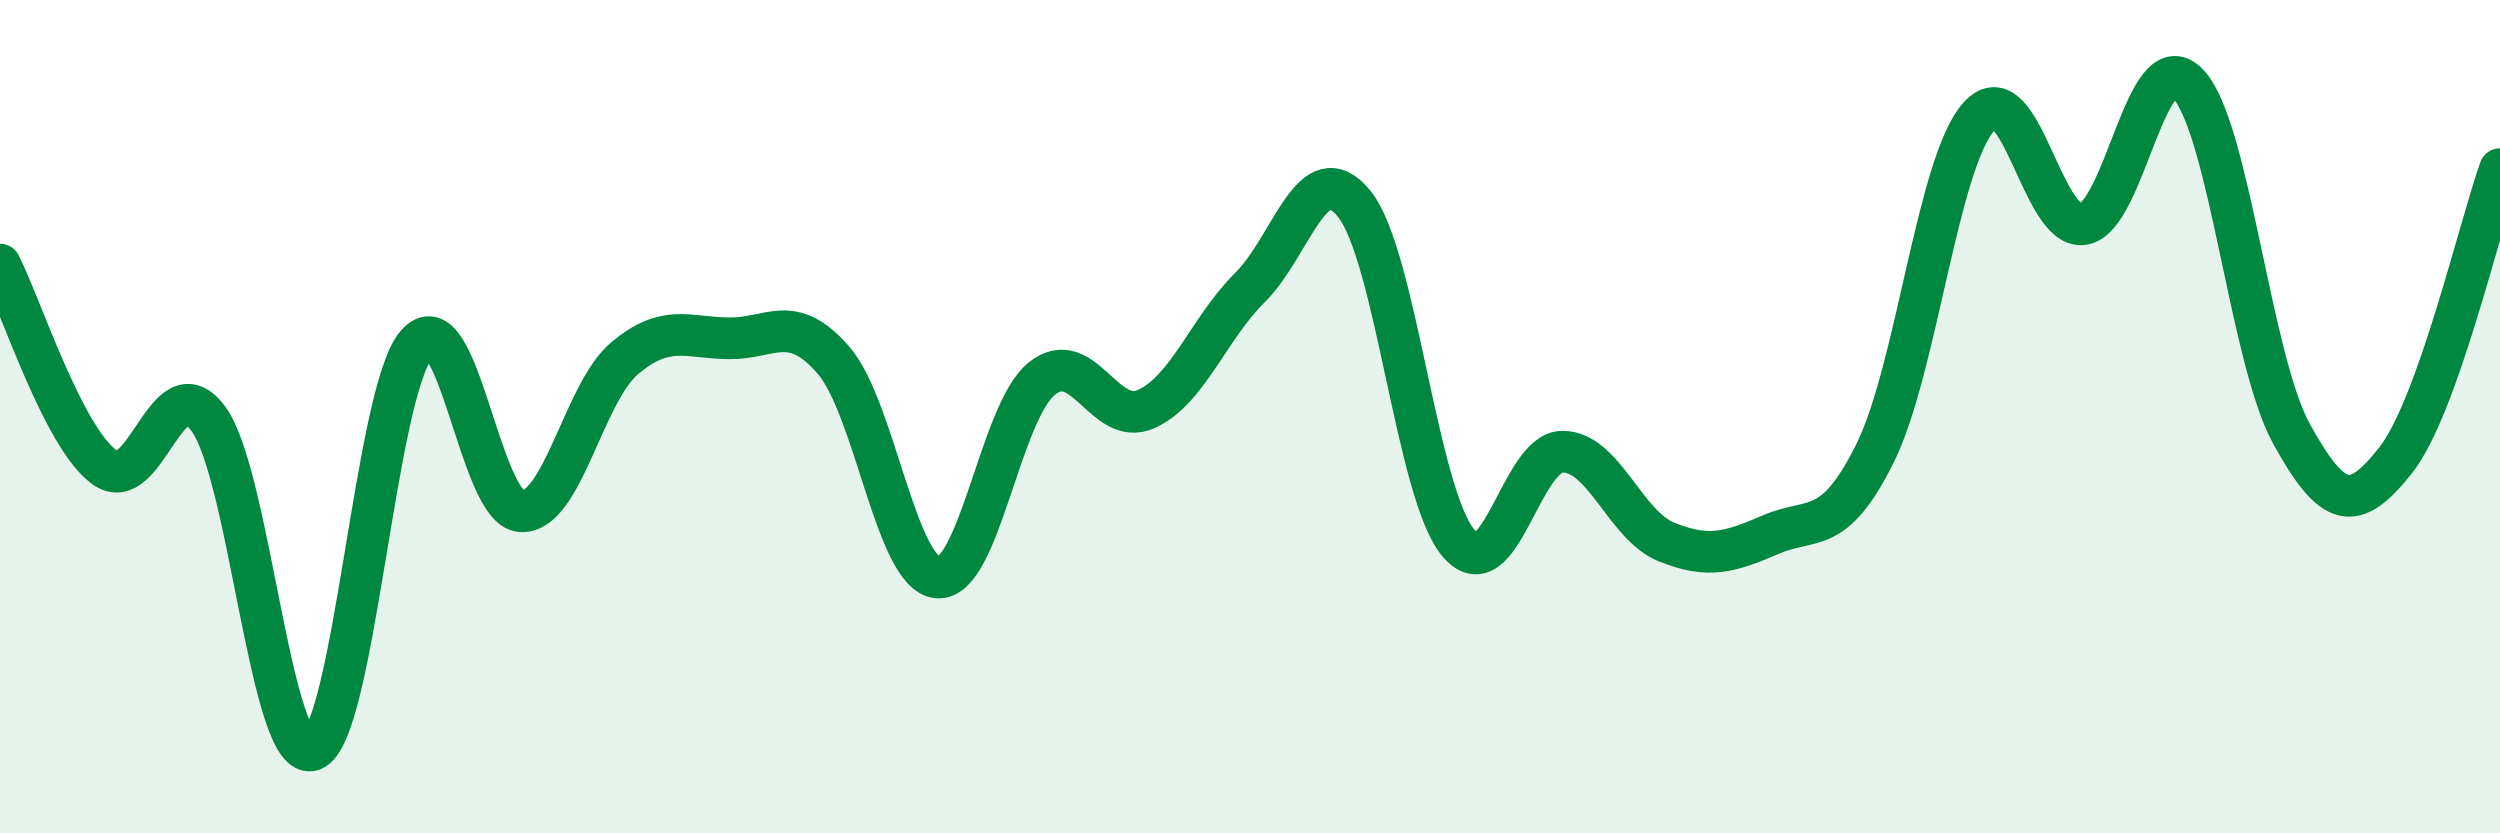
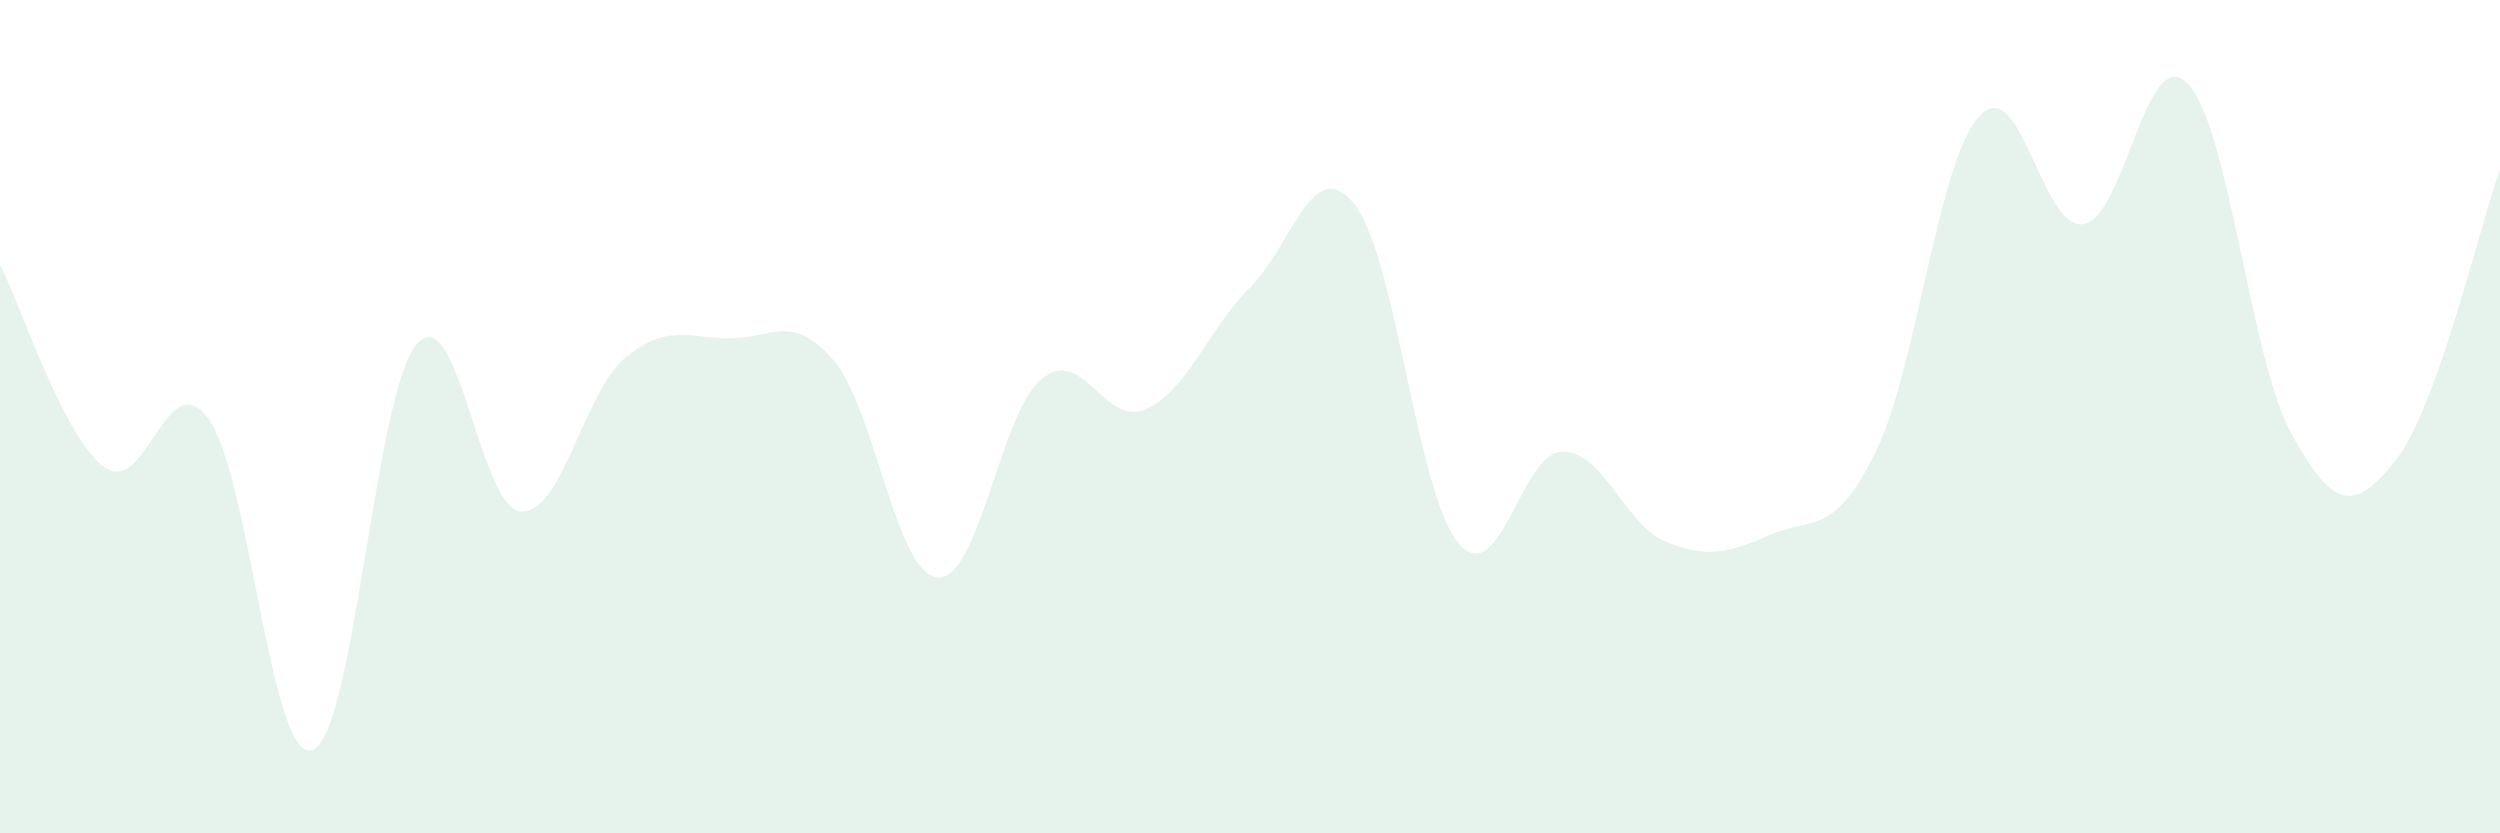
<svg xmlns="http://www.w3.org/2000/svg" width="60" height="20" viewBox="0 0 60 20">
  <path d="M 0,6.35 C 0.5,7.32 1.5,10.47 2.5,11.21 C 3.5,11.95 4,8.69 5,10.05 C 6,11.41 6.5,18.36 7.5,18 C 8.5,17.64 9,9.41 10,8.26 C 11,7.11 11.5,12.2 12.5,12.27 C 13.5,12.34 14,9.42 15,8.59 C 16,7.76 16.5,8.11 17.5,8.12 C 18.5,8.13 19,7.49 20,8.64 C 21,9.79 21.5,13.77 22.5,13.86 C 23.5,13.95 24,9.9 25,9.09 C 26,8.28 26.5,10.26 27.5,9.82 C 28.5,9.38 29,7.89 30,6.9 C 31,5.91 31.5,3.66 32.5,4.89 C 33.5,6.12 34,11.84 35,13.03 C 36,14.22 36.5,10.84 37.5,10.84 C 38.5,10.84 39,12.61 40,13.01 C 41,13.41 41.5,13.26 42.5,12.83 C 43.5,12.4 44,12.89 45,10.88 C 46,8.87 46.5,3.89 47.5,2.79 C 48.5,1.69 49,5.54 50,5.38 C 51,5.22 51.5,0.99 52.5,2 C 53.5,3.01 54,8.61 55,10.42 C 56,12.23 56.5,12.31 57.5,11.04 C 58.5,9.77 59.5,5.46 60,4.06L60 20L0 20Z" fill="#008740" opacity="0.1" stroke-linecap="round" stroke-linejoin="round" />
-   <path d="M 0,6.35 C 0.5,7.32 1.5,10.47 2.5,11.21 C 3.5,11.95 4,8.69 5,10.05 C 6,11.41 6.5,18.36 7.5,18 C 8.5,17.64 9,9.41 10,8.26 C 11,7.11 11.5,12.2 12.5,12.27 C 13.5,12.34 14,9.42 15,8.59 C 16,7.76 16.5,8.11 17.5,8.12 C 18.5,8.13 19,7.49 20,8.64 C 21,9.79 21.5,13.77 22.5,13.86 C 23.5,13.95 24,9.9 25,9.09 C 26,8.28 26.5,10.26 27.5,9.82 C 28.5,9.38 29,7.89 30,6.9 C 31,5.91 31.5,3.66 32.5,4.89 C 33.5,6.12 34,11.84 35,13.03 C 36,14.22 36.5,10.84 37.5,10.84 C 38.5,10.84 39,12.61 40,13.01 C 41,13.41 41.5,13.26 42.5,12.83 C 43.5,12.4 44,12.89 45,10.88 C 46,8.87 46.5,3.89 47.5,2.79 C 48.5,1.69 49,5.54 50,5.38 C 51,5.22 51.5,0.99 52.5,2 C 53.5,3.01 54,8.61 55,10.42 C 56,12.23 56.5,12.31 57.5,11.04 C 58.5,9.77 59.5,5.46 60,4.06" stroke="#008740" stroke-width="1" fill="none" stroke-linecap="round" stroke-linejoin="round" />
</svg>